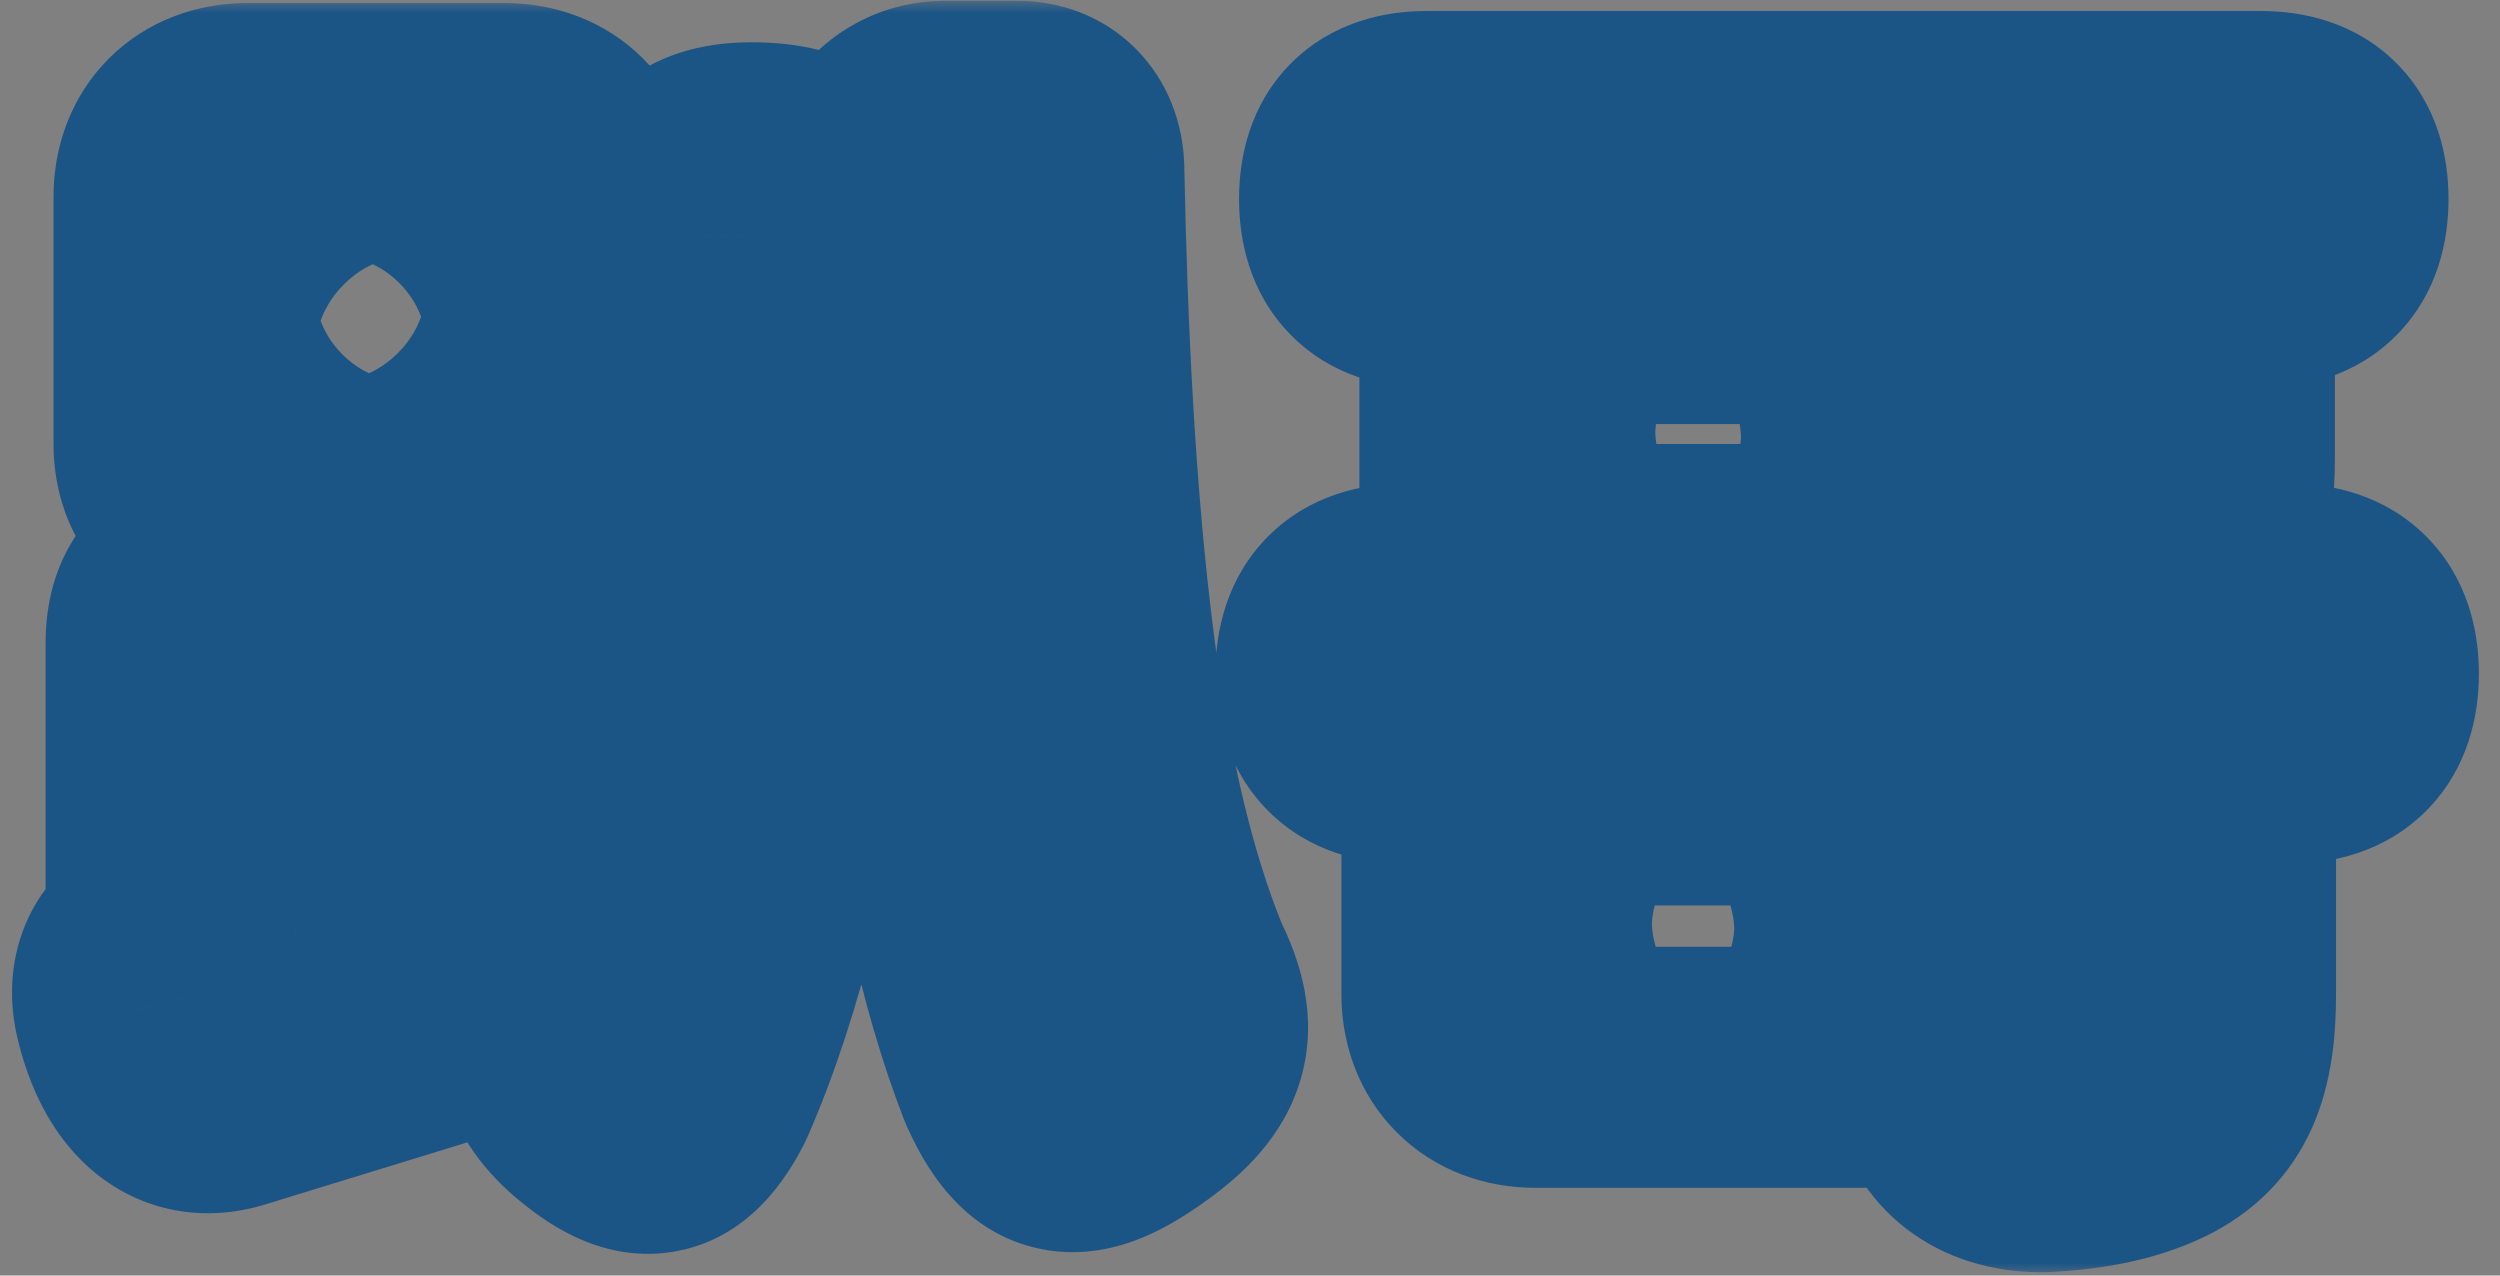
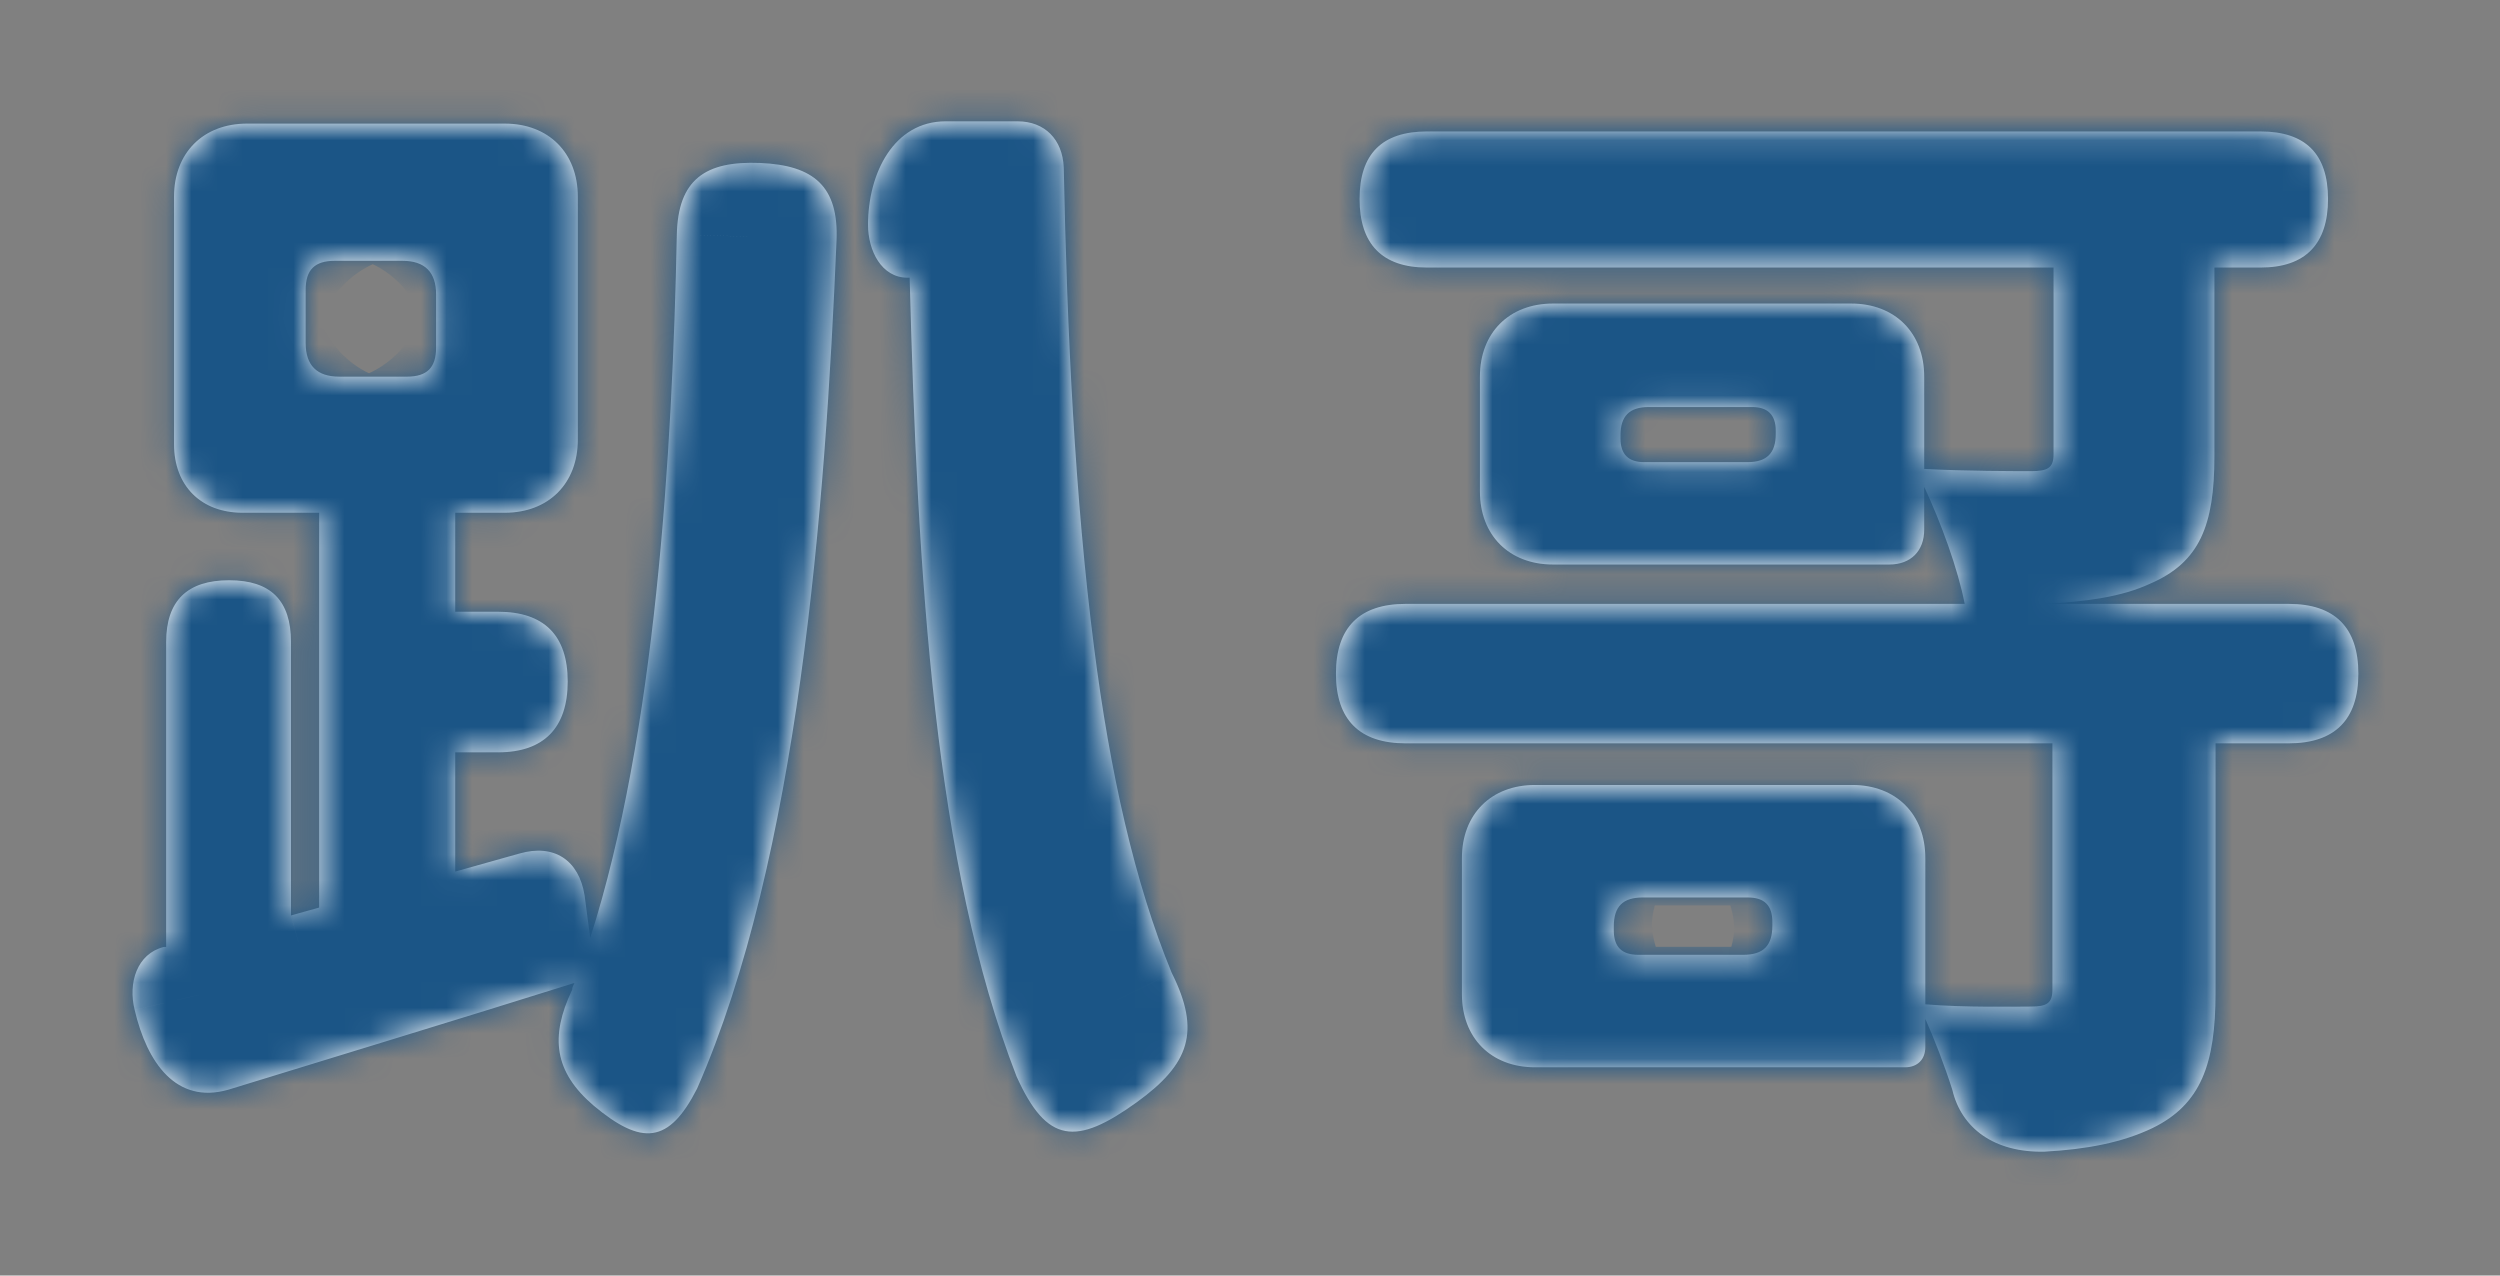
<svg xmlns="http://www.w3.org/2000/svg" viewBox="0 0 98 50" fill="none">
  <rect x="0" y="0" width="98" height="50" fill="#808080" stroke="none" />
  <mask id="path-1-outside-1_168_71219" maskUnits="userSpaceOnUse" x="0" y="0" width="98" height="50" fill="black">
-     <rect fill="white" width="98" height="50" />
    <path d="M14.538 14.765H15.949C16.743 14.765 17.095 14.413 17.095 13.619V11.547C17.095 10.665 16.654 10.224 15.773 10.224H14.538H13.127C12.333 10.224 11.981 10.576 11.981 11.37V13.443C11.981 14.324 12.422 14.765 13.303 14.765H14.538ZM12.51 27.861V20.1H9.511C7.88 20.1 6.822 19.042 6.822 17.411V7.711C6.822 5.991 7.968 4.845 9.688 4.845H14.758H19.785C21.505 4.845 22.651 5.991 22.651 7.711V17.234C22.651 18.954 21.505 20.1 19.785 20.1H17.845V23.98H19.52C21.328 23.98 22.254 24.906 22.254 26.714C22.254 28.522 21.328 29.492 19.52 29.492H17.845V34.166L20.358 33.46C21.725 33.063 22.695 33.725 22.915 35.092L23.136 36.767C25.693 28.787 26.355 17.808 26.531 9.21C26.575 7.049 27.633 6.3 29.794 6.388C31.91 6.476 32.88 7.314 32.792 9.43C32.351 19.968 31.293 33.637 27.325 42.675C26.222 44.836 25.164 44.924 23.268 43.337C21.725 42.014 21.549 40.647 22.43 38.795C22.43 38.707 22.474 38.619 22.519 38.531C17.889 39.986 13.083 41.441 8.938 42.72C6.91 43.293 5.764 41.661 5.279 39.589C5.014 38.531 5.367 37.385 6.425 37.12H6.513V25.171C6.513 23.54 7.351 22.746 8.982 22.746C10.614 22.746 11.407 23.54 11.407 25.171V35.885L12.51 35.577V27.861ZM42.889 25.391C43.506 30.242 44.476 34.607 45.931 38.134C47.078 40.427 46.637 41.706 44.565 43.205C42.184 44.924 41.037 44.836 39.847 42.191C36.628 33.901 35.967 22.614 35.658 10.885H35.57C34.556 10.885 34.027 9.827 34.027 8.813C34.027 6.785 35.041 4.756 37.069 4.756H37.819H39.891C40.949 4.756 41.654 5.462 41.699 6.564C41.831 13.046 42.139 19.527 42.889 25.391ZM66.567 18.116H68.507C69.256 18.116 69.609 17.764 69.609 17.014V16.882C69.609 16.264 69.3 15.956 68.683 15.956H66.522H64.626C63.877 15.956 63.524 16.308 63.524 17.058V17.19C63.524 17.808 63.833 18.116 64.45 18.116H66.567ZM66.39 29.139H55.103C53.295 29.139 52.369 28.213 52.369 26.406C52.369 24.598 53.295 23.672 55.103 23.672H77.016C76.752 22.305 76.09 20.497 75.429 19.086V20.762C75.429 21.599 74.9 22.129 74.062 22.129H60.879C59.159 22.129 58.013 20.982 58.013 19.263V14.765C58.013 13.046 59.159 11.899 60.879 11.899H72.563C74.283 11.899 75.429 13.046 75.429 14.765V18.381C77.016 18.469 79.089 18.469 79.618 18.469C80.279 18.469 80.499 18.337 80.499 17.808V10.488H55.94C54.177 10.488 53.295 9.562 53.295 7.799C53.295 6.035 54.177 5.153 55.94 5.153H72.254H88.612C90.376 5.153 91.258 6.035 91.258 7.799C91.258 9.562 90.376 10.488 88.612 10.488H86.805V17.896C86.805 20.585 86.231 22.041 84.291 22.878C83.145 23.407 81.778 23.584 80.147 23.672H89.715C91.522 23.672 92.448 24.598 92.448 26.406C92.448 28.213 91.522 29.139 89.715 29.139H86.849V38.928C86.849 41.706 86.276 43.293 84.38 44.219C83.189 44.792 81.778 45.056 80.147 45.145C78.163 45.189 76.884 44.219 76.531 42.72C76.223 41.75 75.826 40.735 75.473 39.942V41.044C75.473 41.529 75.164 41.838 74.679 41.838H60.173C58.454 41.838 57.307 40.691 57.307 38.972V33.637C57.307 31.917 58.454 30.771 60.173 30.771H72.607C74.327 30.771 75.473 31.917 75.473 33.637V39.369C77.016 39.501 79.089 39.457 79.618 39.457C80.235 39.457 80.455 39.325 80.455 38.795V29.139H66.39ZM66.346 37.429H68.33C69.124 37.429 69.477 37.076 69.477 36.282V36.15C69.477 35.489 69.168 35.18 68.507 35.18H66.346H64.406C63.612 35.18 63.26 35.533 63.26 36.326V36.459C63.26 37.12 63.568 37.429 64.23 37.429H66.346Z" />
  </mask>
  <path d="M14.538 14.765H15.949C16.743 14.765 17.095 14.413 17.095 13.619V11.547C17.095 10.665 16.654 10.224 15.773 10.224H14.538H13.127C12.333 10.224 11.981 10.576 11.981 11.37V13.443C11.981 14.324 12.422 14.765 13.303 14.765H14.538ZM12.51 27.861V20.1H9.511C7.88 20.1 6.822 19.042 6.822 17.411V7.711C6.822 5.991 7.968 4.845 9.688 4.845H14.758H19.785C21.505 4.845 22.651 5.991 22.651 7.711V17.234C22.651 18.954 21.505 20.1 19.785 20.1H17.845V23.98H19.52C21.328 23.98 22.254 24.906 22.254 26.714C22.254 28.522 21.328 29.492 19.52 29.492H17.845V34.166L20.358 33.46C21.725 33.063 22.695 33.725 22.915 35.092L23.136 36.767C25.693 28.787 26.355 17.808 26.531 9.21C26.575 7.049 27.633 6.3 29.794 6.388C31.91 6.476 32.88 7.314 32.792 9.43C32.351 19.968 31.293 33.637 27.325 42.675C26.222 44.836 25.164 44.924 23.268 43.337C21.725 42.014 21.549 40.647 22.43 38.795C22.43 38.707 22.474 38.619 22.519 38.531C17.889 39.986 13.083 41.441 8.938 42.72C6.91 43.293 5.764 41.661 5.279 39.589C5.014 38.531 5.367 37.385 6.425 37.12H6.513V25.171C6.513 23.54 7.351 22.746 8.982 22.746C10.614 22.746 11.407 23.54 11.407 25.171V35.885L12.51 35.577V27.861ZM42.889 25.391C43.506 30.242 44.476 34.607 45.931 38.134C47.078 40.427 46.637 41.706 44.565 43.205C42.184 44.924 41.037 44.836 39.847 42.191C36.628 33.901 35.967 22.614 35.658 10.885H35.57C34.556 10.885 34.027 9.827 34.027 8.813C34.027 6.785 35.041 4.756 37.069 4.756H37.819H39.891C40.949 4.756 41.654 5.462 41.699 6.564C41.831 13.046 42.139 19.527 42.889 25.391ZM66.567 18.116H68.507C69.256 18.116 69.609 17.764 69.609 17.014V16.882C69.609 16.264 69.3 15.956 68.683 15.956H66.522H64.626C63.877 15.956 63.524 16.308 63.524 17.058V17.19C63.524 17.808 63.833 18.116 64.45 18.116H66.567ZM66.39 29.139H55.103C53.295 29.139 52.369 28.213 52.369 26.406C52.369 24.598 53.295 23.672 55.103 23.672H77.016C76.752 22.305 76.09 20.497 75.429 19.086V20.762C75.429 21.599 74.9 22.129 74.062 22.129H60.879C59.159 22.129 58.013 20.982 58.013 19.263V14.765C58.013 13.046 59.159 11.899 60.879 11.899H72.563C74.283 11.899 75.429 13.046 75.429 14.765V18.381C77.016 18.469 79.089 18.469 79.618 18.469C80.279 18.469 80.499 18.337 80.499 17.808V10.488H55.94C54.177 10.488 53.295 9.562 53.295 7.799C53.295 6.035 54.177 5.153 55.94 5.153H72.254H88.612C90.376 5.153 91.258 6.035 91.258 7.799C91.258 9.562 90.376 10.488 88.612 10.488H86.805V17.896C86.805 20.585 86.231 22.041 84.291 22.878C83.145 23.407 81.778 23.584 80.147 23.672H89.715C91.522 23.672 92.448 24.598 92.448 26.406C92.448 28.213 91.522 29.139 89.715 29.139H86.849V38.928C86.849 41.706 86.276 43.293 84.38 44.219C83.189 44.792 81.778 45.056 80.147 45.145C78.163 45.189 76.884 44.219 76.531 42.72C76.223 41.75 75.826 40.735 75.473 39.942V41.044C75.473 41.529 75.164 41.838 74.679 41.838H60.173C58.454 41.838 57.307 40.691 57.307 38.972V33.637C57.307 31.917 58.454 30.771 60.173 30.771H72.607C74.327 30.771 75.473 31.917 75.473 33.637V39.369C77.016 39.501 79.089 39.457 79.618 39.457C80.235 39.457 80.455 39.325 80.455 38.795V29.139H66.39ZM66.346 37.429H68.33C69.124 37.429 69.477 37.076 69.477 36.282V36.15C69.477 35.489 69.168 35.18 68.507 35.18H66.346H64.406C63.612 35.18 63.26 35.533 63.26 36.326V36.459C63.26 37.12 63.568 37.429 64.23 37.429H66.346Z" fill="white" />
  <path d="M12.51 20.1H17.234C17.234 17.491 15.119 15.376 12.51 15.376V20.1ZM17.845 20.1V15.376C15.236 15.376 13.121 17.491 13.121 20.1H17.845ZM17.845 23.98H13.121C13.121 26.59 15.236 28.705 17.845 28.705V23.98ZM17.845 29.492V24.768C15.236 24.768 13.121 26.883 13.121 29.492H17.845ZM17.845 34.166H13.121C13.121 35.644 13.813 37.038 14.991 37.931C16.17 38.824 17.698 39.114 19.122 38.714L17.845 34.166ZM20.358 33.46L21.635 38.009C21.648 38.005 21.662 38.001 21.675 37.997L20.358 33.46ZM22.915 35.092L27.599 34.475C27.593 34.43 27.587 34.385 27.579 34.339L22.915 35.092ZM23.136 36.767L18.452 37.383C18.741 39.576 20.511 41.274 22.713 41.472C24.915 41.67 26.96 40.314 27.635 38.209L23.136 36.767ZM26.531 9.21L31.254 9.307L31.254 9.306L26.531 9.21ZM29.794 6.388L29.991 1.668L29.986 1.668L29.794 6.388ZM32.792 9.43L37.512 9.628L37.512 9.627L32.792 9.43ZM27.325 42.675L31.533 44.822C31.574 44.741 31.613 44.658 31.65 44.575L27.325 42.675ZM23.268 43.337L20.194 46.924C20.208 46.936 20.222 46.947 20.236 46.959L23.268 43.337ZM22.43 38.795L26.696 40.827C26.998 40.192 27.155 39.498 27.155 38.795H22.43ZM22.519 38.531L26.744 40.644C27.592 38.948 27.344 36.909 26.114 35.467C24.884 34.023 22.911 33.456 21.102 34.024L22.519 38.531ZM8.938 42.72L10.223 47.266C10.259 47.255 10.295 47.245 10.331 47.234L8.938 42.72ZM5.279 39.589L9.879 38.513C9.873 38.489 9.868 38.466 9.862 38.443L5.279 39.589ZM6.425 37.12V32.396C6.039 32.396 5.654 32.443 5.279 32.537L6.425 37.12ZM6.513 37.12V41.844C9.122 41.844 11.237 39.729 11.237 37.12H6.513ZM11.407 35.885H6.683C6.683 37.363 7.375 38.756 8.553 39.649C9.73 40.542 11.258 40.833 12.681 40.434L11.407 35.885ZM12.51 35.577L13.784 40.126C15.824 39.555 17.234 37.695 17.234 35.577H12.51ZM42.889 25.391L47.575 24.795L47.575 24.793L42.889 25.391ZM45.931 38.134L41.564 39.935C41.608 40.041 41.655 40.145 41.706 40.247L45.931 38.134ZM44.565 43.205L47.331 47.034L47.334 47.032L44.565 43.205ZM39.847 42.191L35.443 43.901C35.473 43.977 35.505 44.054 35.539 44.129L39.847 42.191ZM35.658 10.885L40.38 10.761C40.313 8.201 38.219 6.161 35.658 6.161V10.885ZM41.699 6.564L46.422 6.468C46.421 6.437 46.42 6.406 46.419 6.375L41.699 6.564ZM14.538 19.489H15.949V10.041H14.538V19.489ZM15.949 19.489C16.934 19.489 18.707 19.283 20.16 17.83C21.613 16.378 21.819 14.604 21.819 13.619H12.371C12.371 13.427 12.401 12.227 13.479 11.149C14.557 10.071 15.757 10.041 15.949 10.041V19.489ZM21.819 13.619V11.547H12.371V13.619H21.819ZM21.819 11.547C21.819 10.377 21.524 8.633 20.105 7.214C18.686 5.795 16.942 5.5 15.773 5.5V14.948C15.485 14.948 14.402 14.873 13.424 13.895C12.446 12.917 12.371 11.834 12.371 11.547H21.819ZM15.773 5.5H14.538V14.948H15.773V5.5ZM14.538 5.5H13.127V14.948H14.538V5.5ZM13.127 5.5C12.142 5.5 10.368 5.706 8.916 7.159C7.463 8.612 7.257 10.385 7.257 11.37H16.705C16.705 11.562 16.675 12.762 15.597 13.84C14.519 14.918 13.319 14.948 13.127 14.948V5.5ZM7.257 11.37V13.443H16.705V11.37H7.257ZM7.257 13.443C7.257 14.612 7.552 16.356 8.971 17.775C10.39 19.194 12.134 19.489 13.303 19.489V10.041C13.591 10.041 14.674 10.116 15.652 11.094C16.63 12.072 16.705 13.155 16.705 13.443H7.257ZM13.303 19.489H14.538V10.041H13.303V19.489ZM17.234 27.861V20.1H7.786V27.861H17.234ZM12.51 15.376H9.511V24.825H12.51V15.376ZM9.511 15.376C9.737 15.376 10.338 15.47 10.895 16.027C11.452 16.584 11.546 17.186 11.546 17.411H2.098C2.098 19.267 2.721 21.214 4.214 22.708C5.708 24.202 7.655 24.825 9.511 24.825V15.376ZM11.546 17.411V7.711H2.098V17.411H11.546ZM11.546 7.711C11.546 7.924 11.454 8.47 10.95 8.973C10.447 9.477 9.902 9.569 9.688 9.569V0.12C7.755 0.12 5.776 0.786 4.27 2.292C2.763 3.799 2.098 5.777 2.098 7.711H11.546ZM9.688 9.569H14.758V0.12H9.688V9.569ZM14.758 9.569H19.785V0.12H14.758V9.569ZM19.785 9.569C19.571 9.569 19.026 9.477 18.522 8.973C18.019 8.47 17.927 7.924 17.927 7.711H27.375C27.375 5.777 26.71 3.799 25.203 2.292C23.697 0.786 21.718 0.12 19.785 0.12V9.569ZM17.927 7.711V17.234H27.375V7.711H17.927ZM17.927 17.234C17.927 17.021 18.019 16.476 18.522 15.972C19.026 15.468 19.571 15.376 19.785 15.376V24.825C21.718 24.825 23.697 24.16 25.203 22.653C26.71 21.146 27.375 19.168 27.375 17.234H17.927ZM19.785 15.376H17.845V24.825H19.785V15.376ZM13.121 20.1V23.98H22.569V20.1H13.121ZM17.845 28.705H19.52V19.256H17.845V28.705ZM19.52 28.705C19.667 28.705 18.951 28.736 18.225 28.01C17.498 27.284 17.53 26.567 17.53 26.714H26.978C26.978 25.053 26.547 22.97 24.906 21.329C23.264 19.688 21.181 19.256 19.52 19.256V28.705ZM17.53 26.714C17.53 26.862 17.497 26.185 18.185 25.48C18.892 24.756 19.61 24.768 19.52 24.768V34.216C21.239 34.216 23.323 33.743 24.945 32.081C26.548 30.44 26.978 28.375 26.978 26.714H17.53ZM19.52 24.768H17.845V34.216H19.52V24.768ZM13.121 29.492V34.166H22.569V29.492H13.121ZM19.122 38.714L21.635 38.009L19.081 28.912L16.568 29.617L19.122 38.714ZM21.675 37.997C21.398 38.078 20.483 38.219 19.492 37.575C18.526 36.947 18.292 36.093 18.252 35.844L27.579 34.339C27.319 32.723 26.489 30.855 24.641 29.654C22.769 28.436 20.685 28.446 19.041 28.924L21.675 37.997ZM18.232 35.708L18.452 37.383L27.82 36.151L27.599 34.475L18.232 35.708ZM27.635 38.209C30.424 29.503 31.078 17.897 31.254 9.307L21.808 9.113C21.631 17.718 20.962 28.07 18.637 35.326L27.635 38.209ZM31.254 9.306C31.258 9.121 31.281 9.229 31.181 9.497C31.064 9.811 30.816 10.235 30.378 10.597C29.961 10.942 29.576 11.06 29.424 11.095C29.296 11.124 29.324 11.097 29.601 11.108L29.986 1.668C28.518 1.608 26.255 1.747 24.359 3.314C22.314 5.005 21.843 7.366 21.808 9.113L31.254 9.306ZM29.597 11.108C29.855 11.119 29.865 11.146 29.727 11.102C29.564 11.05 29.196 10.897 28.817 10.526C27.956 9.685 28.089 8.832 28.072 9.233L37.512 9.627C37.584 7.912 37.275 5.582 35.422 3.771C33.681 2.068 31.471 1.729 29.991 1.668L29.597 11.108ZM28.072 9.233C27.626 19.893 26.556 32.675 22.999 40.776L31.65 44.575C36.03 34.598 37.076 20.043 37.512 9.628L28.072 9.233ZM23.117 40.529C22.948 40.858 22.935 40.792 23.132 40.593C23.381 40.341 23.977 39.874 24.909 39.737C25.793 39.608 26.408 39.861 26.567 39.937C26.7 40 26.63 39.991 26.301 39.715L20.236 46.959C21.179 47.749 23.388 49.51 26.279 49.086C29.42 48.626 30.917 46.028 31.533 44.822L23.117 40.529ZM26.343 39.75C26.221 39.646 26.257 39.651 26.34 39.782C26.436 39.931 26.545 40.167 26.596 40.465C26.698 41.061 26.475 41.29 26.696 40.827L18.165 36.764C17.504 38.153 16.928 39.991 17.284 42.064C17.653 44.215 18.879 45.797 20.194 46.924L26.343 39.75ZM27.155 38.795C27.155 39.525 26.975 40.072 26.881 40.322C26.795 40.551 26.7 40.733 26.744 40.644L18.293 36.418C18.287 36.431 18.249 36.507 18.209 36.592C18.166 36.682 18.102 36.826 18.035 37.004C17.908 37.342 17.706 37.977 17.706 38.795H27.155ZM21.102 34.024C16.486 35.475 11.726 36.916 7.546 38.205L10.331 47.234C14.44 45.966 19.292 44.497 23.935 43.038L21.102 34.024ZM7.654 38.173C7.842 38.12 8.253 38.057 8.775 38.193C9.292 38.329 9.654 38.592 9.855 38.791C10.034 38.968 10.071 39.078 10.035 39.002C10.002 38.933 9.94 38.775 9.879 38.513L0.679 40.666C1.015 42.101 1.703 44.015 3.205 45.502C4.999 47.28 7.548 48.022 10.223 47.266L7.654 38.173ZM9.862 38.443C9.931 38.72 9.985 39.227 9.72 39.866C9.404 40.627 8.662 41.43 7.571 41.703L5.279 32.537C3.13 33.074 1.682 34.583 0.992 36.247C0.352 37.791 0.362 39.4 0.696 40.735L9.862 38.443ZM6.425 41.844H6.513V32.396H6.425V41.844ZM11.237 37.12V25.171H1.789V37.12H11.237ZM11.237 25.171C11.237 25.116 11.244 25.941 10.431 26.732C9.642 27.5 8.863 27.47 8.982 27.47V18.022C7.47 18.022 5.457 18.389 3.841 19.961C2.201 21.557 1.789 23.595 1.789 25.171H11.237ZM8.982 27.47C9.103 27.47 8.278 27.499 7.466 26.687C6.654 25.875 6.683 25.051 6.683 25.171H16.132C16.132 23.66 15.764 21.623 14.147 20.006C12.53 18.389 10.494 18.022 8.982 18.022V27.47ZM6.683 25.171V35.885H16.132V25.171H6.683ZM12.681 40.434L13.784 40.126L11.236 31.027L10.134 31.336L12.681 40.434ZM17.234 35.577V27.861H7.786V35.577H17.234ZM38.203 25.988C38.847 31.053 39.888 35.873 41.564 39.935L50.299 36.333C49.065 33.341 48.165 29.43 47.575 24.795L38.203 25.988ZM41.706 40.247C41.871 40.578 41.87 40.658 41.85 40.555C41.838 40.493 41.822 40.374 41.827 40.212C41.832 40.045 41.858 39.861 41.911 39.673C42.023 39.281 42.199 39.061 42.23 39.024C42.241 39.011 42.142 39.127 41.796 39.377L47.334 47.032C48.62 46.101 50.328 44.616 50.999 42.261C51.699 39.803 50.945 37.598 50.157 36.021L41.706 40.247ZM41.799 39.375C41.322 39.719 41.144 39.795 41.172 39.783C41.218 39.764 41.786 39.533 42.632 39.692C43.548 39.864 44.097 40.359 44.292 40.58C44.431 40.736 44.366 40.721 44.155 40.252L35.539 44.129C36.154 45.495 37.599 48.359 40.886 48.977C42.465 49.274 43.841 48.907 44.809 48.504C45.759 48.108 46.617 47.55 47.331 47.034L41.799 39.375ZM44.251 40.48C41.377 33.08 40.693 22.621 40.38 10.761L30.936 11.009C31.241 22.606 31.879 34.723 35.443 43.901L44.251 40.48ZM35.658 6.161H35.57V15.609H35.658V6.161ZM35.57 6.161C36.176 6.161 36.79 6.329 37.327 6.651C37.839 6.957 38.165 7.331 38.357 7.622C38.707 8.15 38.751 8.586 38.751 8.813H29.302C29.302 10.054 29.611 11.526 30.479 12.837C31.422 14.262 33.161 15.609 35.57 15.609V6.161ZM38.751 8.813C38.751 8.691 38.767 8.595 38.781 8.541C38.797 8.482 38.795 8.529 38.718 8.645C38.637 8.766 38.452 8.991 38.118 9.186C37.763 9.393 37.383 9.481 37.069 9.481V0.032C34.222 0.032 32.089 1.554 30.857 3.404C29.717 5.113 29.302 7.098 29.302 8.813H38.751ZM37.069 9.481H37.819V0.032H37.069V9.481ZM37.819 9.481H39.891V0.032H37.819V9.481ZM39.891 9.481C39.334 9.481 38.518 9.271 37.835 8.587C37.169 7.921 36.995 7.174 36.978 6.753L46.419 6.375C46.358 4.852 45.81 3.201 44.516 1.906C43.204 0.595 41.506 0.032 39.891 0.032V9.481ZM36.975 6.661C37.109 13.206 37.422 19.881 38.203 25.99L47.575 24.793C46.857 19.174 46.553 12.886 46.422 6.468L36.975 6.661ZM77.016 23.672V28.396C78.427 28.396 79.763 27.766 80.66 26.678C81.558 25.59 81.922 24.159 81.654 22.774L77.016 23.672ZM75.429 19.086L79.707 17.081C78.767 15.077 76.562 13.994 74.402 14.475C72.242 14.956 70.705 16.873 70.705 19.086H75.429ZM75.429 18.381H70.705C70.705 20.888 72.663 22.959 75.167 23.098L75.429 18.381ZM80.499 10.488H85.224C85.224 7.879 83.109 5.764 80.499 5.764V10.488ZM86.805 10.488V5.764C84.196 5.764 82.081 7.879 82.081 10.488H86.805ZM84.291 22.878L82.419 18.541C82.383 18.557 82.347 18.573 82.312 18.589L84.291 22.878ZM80.147 23.672L79.892 18.955C77.336 19.093 75.355 21.241 75.424 23.799C75.493 26.358 77.587 28.396 80.147 28.396V23.672ZM86.849 29.139V24.415C84.24 24.415 82.125 26.53 82.125 29.139H86.849ZM84.38 44.219L86.429 48.475C86.437 48.471 86.445 48.468 86.453 48.464L84.38 44.219ZM80.147 45.145L80.252 49.868C80.302 49.867 80.352 49.865 80.402 49.862L80.147 45.145ZM76.531 42.72L81.13 41.638C81.102 41.52 81.07 41.403 81.033 41.287L76.531 42.72ZM75.473 39.942L79.79 38.023C78.884 35.984 76.675 34.857 74.492 35.321C72.31 35.784 70.749 37.711 70.749 39.942H75.473ZM75.473 39.369H70.749C70.749 41.821 72.626 43.866 75.07 44.075L75.473 39.369ZM80.455 29.139H85.18C85.18 26.53 83.064 24.415 80.455 24.415V29.139ZM66.567 22.84H68.507V13.392H66.567V22.84ZM68.507 22.84C69.537 22.84 71.264 22.602 72.679 21.187C74.095 19.771 74.333 18.045 74.333 17.014H64.885C64.885 16.733 64.947 15.558 65.998 14.506C67.05 13.454 68.225 13.392 68.507 13.392V22.84ZM74.333 17.014V16.882H64.885V17.014H74.333ZM74.333 16.882C74.333 15.845 74.071 14.2 72.718 12.847C71.365 11.494 69.72 11.232 68.683 11.232V20.68C68.263 20.68 67.081 20.572 66.037 19.528C64.993 18.484 64.885 17.301 64.885 16.882H74.333ZM68.683 11.232H66.522V20.68H68.683V11.232ZM66.522 11.232H64.626V20.68H66.522V11.232ZM64.626 11.232C63.596 11.232 61.869 11.47 60.454 12.885C59.038 14.301 58.8 16.027 58.8 17.058H68.248C68.248 17.339 68.186 18.515 67.135 19.566C66.083 20.618 64.908 20.68 64.626 20.68V11.232ZM58.8 17.058V17.19H68.248V17.058H58.8ZM58.8 17.19C58.8 18.227 59.062 19.872 60.415 21.225C61.768 22.578 63.413 22.84 64.45 22.84V13.392C64.87 13.392 66.052 13.5 67.096 14.544C68.14 15.588 68.248 16.771 68.248 17.19H58.8ZM64.45 22.84H66.567V13.392H64.45V22.84ZM66.39 24.415H55.103V33.863H66.39V24.415ZM55.103 24.415C54.956 24.415 55.672 24.383 56.398 25.11C57.125 25.836 57.093 26.552 57.093 26.406H47.645C47.645 28.067 48.076 30.149 49.717 31.791C51.359 33.432 53.442 33.863 55.103 33.863V24.415ZM57.093 26.406C57.093 26.259 57.125 26.975 56.398 27.701C55.672 28.428 54.956 28.396 55.103 28.396V18.948C53.442 18.948 51.359 19.379 49.717 21.02C48.076 22.662 47.645 24.745 47.645 26.406H57.093ZM55.103 28.396H77.016V18.948H55.103V28.396ZM81.654 22.774C81.29 20.892 80.464 18.698 79.707 17.081L71.151 21.091C71.717 22.297 72.213 23.718 72.378 24.57L81.654 22.774ZM70.705 19.086V20.762H80.153V19.086H70.705ZM70.705 20.762C70.705 20.172 70.911 19.227 71.719 18.419C72.527 17.611 73.472 17.404 74.062 17.404V26.853C75.49 26.853 77.118 26.382 78.4 25.1C79.682 23.818 80.153 22.189 80.153 20.762H70.705ZM74.062 17.404H60.879V26.853H74.062V17.404ZM60.879 17.404C61.092 17.404 61.638 17.496 62.141 18C62.645 18.504 62.737 19.049 62.737 19.263H53.288C53.288 21.196 53.954 23.174 55.46 24.681C56.967 26.188 58.945 26.853 60.879 26.853V17.404ZM62.737 19.263V14.765H53.288V19.263H62.737ZM62.737 14.765C62.737 14.979 62.645 15.524 62.141 16.028C61.638 16.532 61.092 16.623 60.879 16.623V7.175C58.945 7.175 56.967 7.84 55.46 9.347C53.954 10.854 53.288 12.832 53.288 14.765H62.737ZM60.879 16.623H72.563V7.175H60.879V16.623ZM72.563 16.623C72.349 16.623 71.804 16.532 71.3 16.028C70.797 15.524 70.705 14.979 70.705 14.765H80.153C80.153 12.832 79.488 10.854 77.981 9.347C76.475 7.84 74.496 7.175 72.563 7.175V16.623ZM70.705 14.765V18.381H80.153V14.765H70.705ZM75.167 23.098C76.906 23.194 79.109 23.193 79.618 23.193V13.745C79.069 13.745 77.126 13.744 75.691 13.664L75.167 23.098ZM79.618 23.193C79.888 23.193 81.563 23.254 83.067 22.171C85.089 20.715 85.224 18.554 85.224 17.808H75.775C75.775 17.59 75.8 15.761 77.546 14.503C78.244 14.001 78.898 13.845 79.189 13.792C79.479 13.739 79.663 13.745 79.618 13.745V23.193ZM85.224 17.808V10.488H75.775V17.808H85.224ZM80.499 5.764H55.94V15.213H80.499V5.764ZM55.94 5.764C55.846 5.764 56.6 5.75 57.338 6.506C58.055 7.241 58.019 7.952 58.019 7.799H48.571C48.571 9.409 48.975 11.465 50.575 13.104C52.194 14.764 54.271 15.213 55.94 15.213V5.764ZM58.019 7.799C58.019 7.645 58.054 8.398 57.297 9.155C56.539 9.913 55.787 9.877 55.94 9.877V0.429C54.33 0.429 52.255 0.835 50.616 2.474C48.976 4.113 48.571 6.189 48.571 7.799H58.019ZM55.94 9.877H72.254V0.429H55.94V9.877ZM72.254 9.877H88.612V0.429H72.254V9.877ZM88.612 9.877C88.766 9.877 88.014 9.913 87.256 9.155C86.499 8.398 86.534 7.645 86.534 7.799H95.982C95.982 6.189 95.576 4.113 93.937 2.474C92.298 0.835 90.222 0.429 88.612 0.429V9.877ZM86.534 7.799C86.534 7.952 86.498 7.241 87.215 6.506C87.953 5.75 88.707 5.764 88.612 5.764V15.213C90.282 15.213 92.358 14.764 93.978 13.104C95.577 11.465 95.982 9.409 95.982 7.799H86.534ZM88.612 5.764H86.805V15.213H88.612V5.764ZM82.081 10.488V17.896H91.529V10.488H82.081ZM82.081 17.896C82.081 18.415 82.052 18.745 82.019 18.948C81.988 19.144 81.965 19.144 82.016 19.039C82.077 18.911 82.185 18.755 82.329 18.626C82.458 18.508 82.524 18.496 82.419 18.541L86.164 27.215C87.995 26.425 89.576 25.125 90.535 23.124C91.383 21.355 91.529 19.463 91.529 17.896H82.081ZM82.312 18.589C82.037 18.716 81.447 18.87 79.892 18.955L80.402 28.389C82.109 28.297 84.253 28.099 86.271 27.168L82.312 18.589ZM80.147 28.396H89.715V18.948H80.147V28.396ZM89.715 28.396C89.862 28.396 89.145 28.428 88.419 27.701C87.693 26.975 87.724 26.259 87.724 26.406H97.173C97.173 24.745 96.741 22.662 95.1 21.02C93.459 19.379 91.376 18.948 89.715 18.948V28.396ZM87.724 26.406C87.724 26.552 87.693 25.836 88.419 25.11C89.145 24.383 89.862 24.415 89.715 24.415V33.863C91.376 33.863 93.459 33.432 95.1 31.791C96.741 30.149 97.173 28.067 97.173 26.406H87.724ZM89.715 24.415H86.849V33.863H89.715V24.415ZM82.125 29.139V38.928H91.573V29.139H82.125ZM82.125 38.928C82.125 39.472 82.096 39.843 82.058 40.093C82.021 40.339 81.985 40.401 82.005 40.357C82.033 40.294 82.101 40.176 82.214 40.062C82.32 39.956 82.381 39.937 82.306 39.974L86.453 48.464C88.305 47.559 89.773 46.151 90.646 44.179C91.424 42.419 91.573 40.543 91.573 38.928H82.125ZM82.33 39.962C81.926 40.157 81.21 40.356 79.892 40.427L80.402 49.862C82.347 49.757 84.453 49.427 86.429 48.475L82.33 39.962ZM80.042 40.422C79.834 40.426 80.052 40.374 80.42 40.629C80.599 40.753 80.766 40.92 80.898 41.119C81.029 41.315 81.097 41.499 81.13 41.638L71.933 43.802C72.361 45.62 73.407 47.264 75.035 48.392C76.626 49.496 78.475 49.907 80.252 49.868L80.042 40.422ZM81.033 41.287C80.666 40.133 80.205 38.956 79.79 38.023L71.156 41.861C71.447 42.515 71.779 43.366 72.029 44.152L81.033 41.287ZM70.749 39.942V41.044H80.197V39.942H70.749ZM70.749 41.044C70.749 40.269 71.016 39.184 71.918 38.282C72.819 37.381 73.904 37.114 74.679 37.114V46.562C75.94 46.562 77.421 46.14 78.599 44.963C79.776 43.786 80.197 42.304 80.197 41.044H70.749ZM74.679 37.114H60.173V46.562H74.679V37.114ZM60.173 37.114C60.387 37.114 60.932 37.206 61.436 37.709C61.939 38.213 62.031 38.758 62.031 38.972H52.583C52.583 40.905 53.248 42.883 54.755 44.39C56.262 45.897 58.24 46.562 60.173 46.562V37.114ZM62.031 38.972V33.637H52.583V38.972H62.031ZM62.031 33.637C62.031 33.85 61.939 34.396 61.436 34.899C60.932 35.403 60.387 35.495 60.173 35.495V26.047C58.24 26.047 56.262 26.712 54.755 28.218C53.248 29.725 52.583 31.703 52.583 33.637H62.031ZM60.173 35.495H72.607V26.047H60.173V35.495ZM72.607 35.495C72.393 35.495 71.848 35.403 71.344 34.899C70.841 34.396 70.749 33.85 70.749 33.637H80.197C80.197 31.703 79.532 29.725 78.025 28.218C76.519 26.712 74.54 26.047 72.607 26.047V35.495ZM70.749 33.637V39.369H80.197V33.637H70.749ZM75.07 44.075C76.878 44.23 79.272 44.181 79.618 44.181V34.733C78.905 34.733 77.155 34.771 75.876 34.662L75.07 44.075ZM79.618 44.181C79.903 44.181 81.593 44.236 83.103 43.104C85.05 41.643 85.18 39.535 85.18 38.795H75.731C75.731 38.584 75.751 36.807 77.434 35.545C78.129 35.024 78.794 34.851 79.117 34.789C79.289 34.756 79.421 34.743 79.494 34.738C79.569 34.733 79.615 34.733 79.618 34.733V44.181ZM85.18 38.795V29.139H75.731V38.795H85.18ZM80.455 24.415H66.39V33.863H80.455V24.415ZM66.346 42.153H68.33V32.704H66.346V42.153ZM68.33 42.153C69.316 42.153 71.089 41.946 72.541 40.493C73.994 39.041 74.201 37.267 74.201 36.282H64.752C64.752 36.09 64.783 34.89 65.861 33.812C66.938 32.735 68.138 32.704 68.33 32.704V42.153ZM74.201 36.282V36.15H64.752V36.282H74.201ZM74.201 36.15C74.201 35.173 73.978 33.475 72.58 32.076C71.182 30.678 69.483 30.456 68.507 30.456V39.904C68.191 39.904 66.978 39.836 65.899 38.757C64.82 37.679 64.752 36.465 64.752 36.15H74.201ZM68.507 30.456H66.346V39.904H68.507V30.456ZM66.346 30.456H64.406V39.904H66.346V30.456ZM64.406 30.456C63.421 30.456 61.647 30.662 60.195 32.115C58.742 33.568 58.535 35.341 58.535 36.326H67.984C67.984 36.518 67.954 37.718 66.876 38.796C65.798 39.874 64.598 39.904 64.406 39.904V30.456ZM58.535 36.326V36.459H67.984V36.326H58.535ZM58.535 36.459C58.535 37.435 58.758 39.134 60.156 40.532C61.554 41.93 63.253 42.153 64.23 42.153V32.704C64.545 32.704 65.758 32.773 66.837 33.851C67.916 34.93 67.984 36.143 67.984 36.459H58.535ZM64.23 42.153H66.346V32.704H64.23V42.153Z" fill="#1B5586" mask="url(#path-1-outside-1_168_71219)" />
</svg>